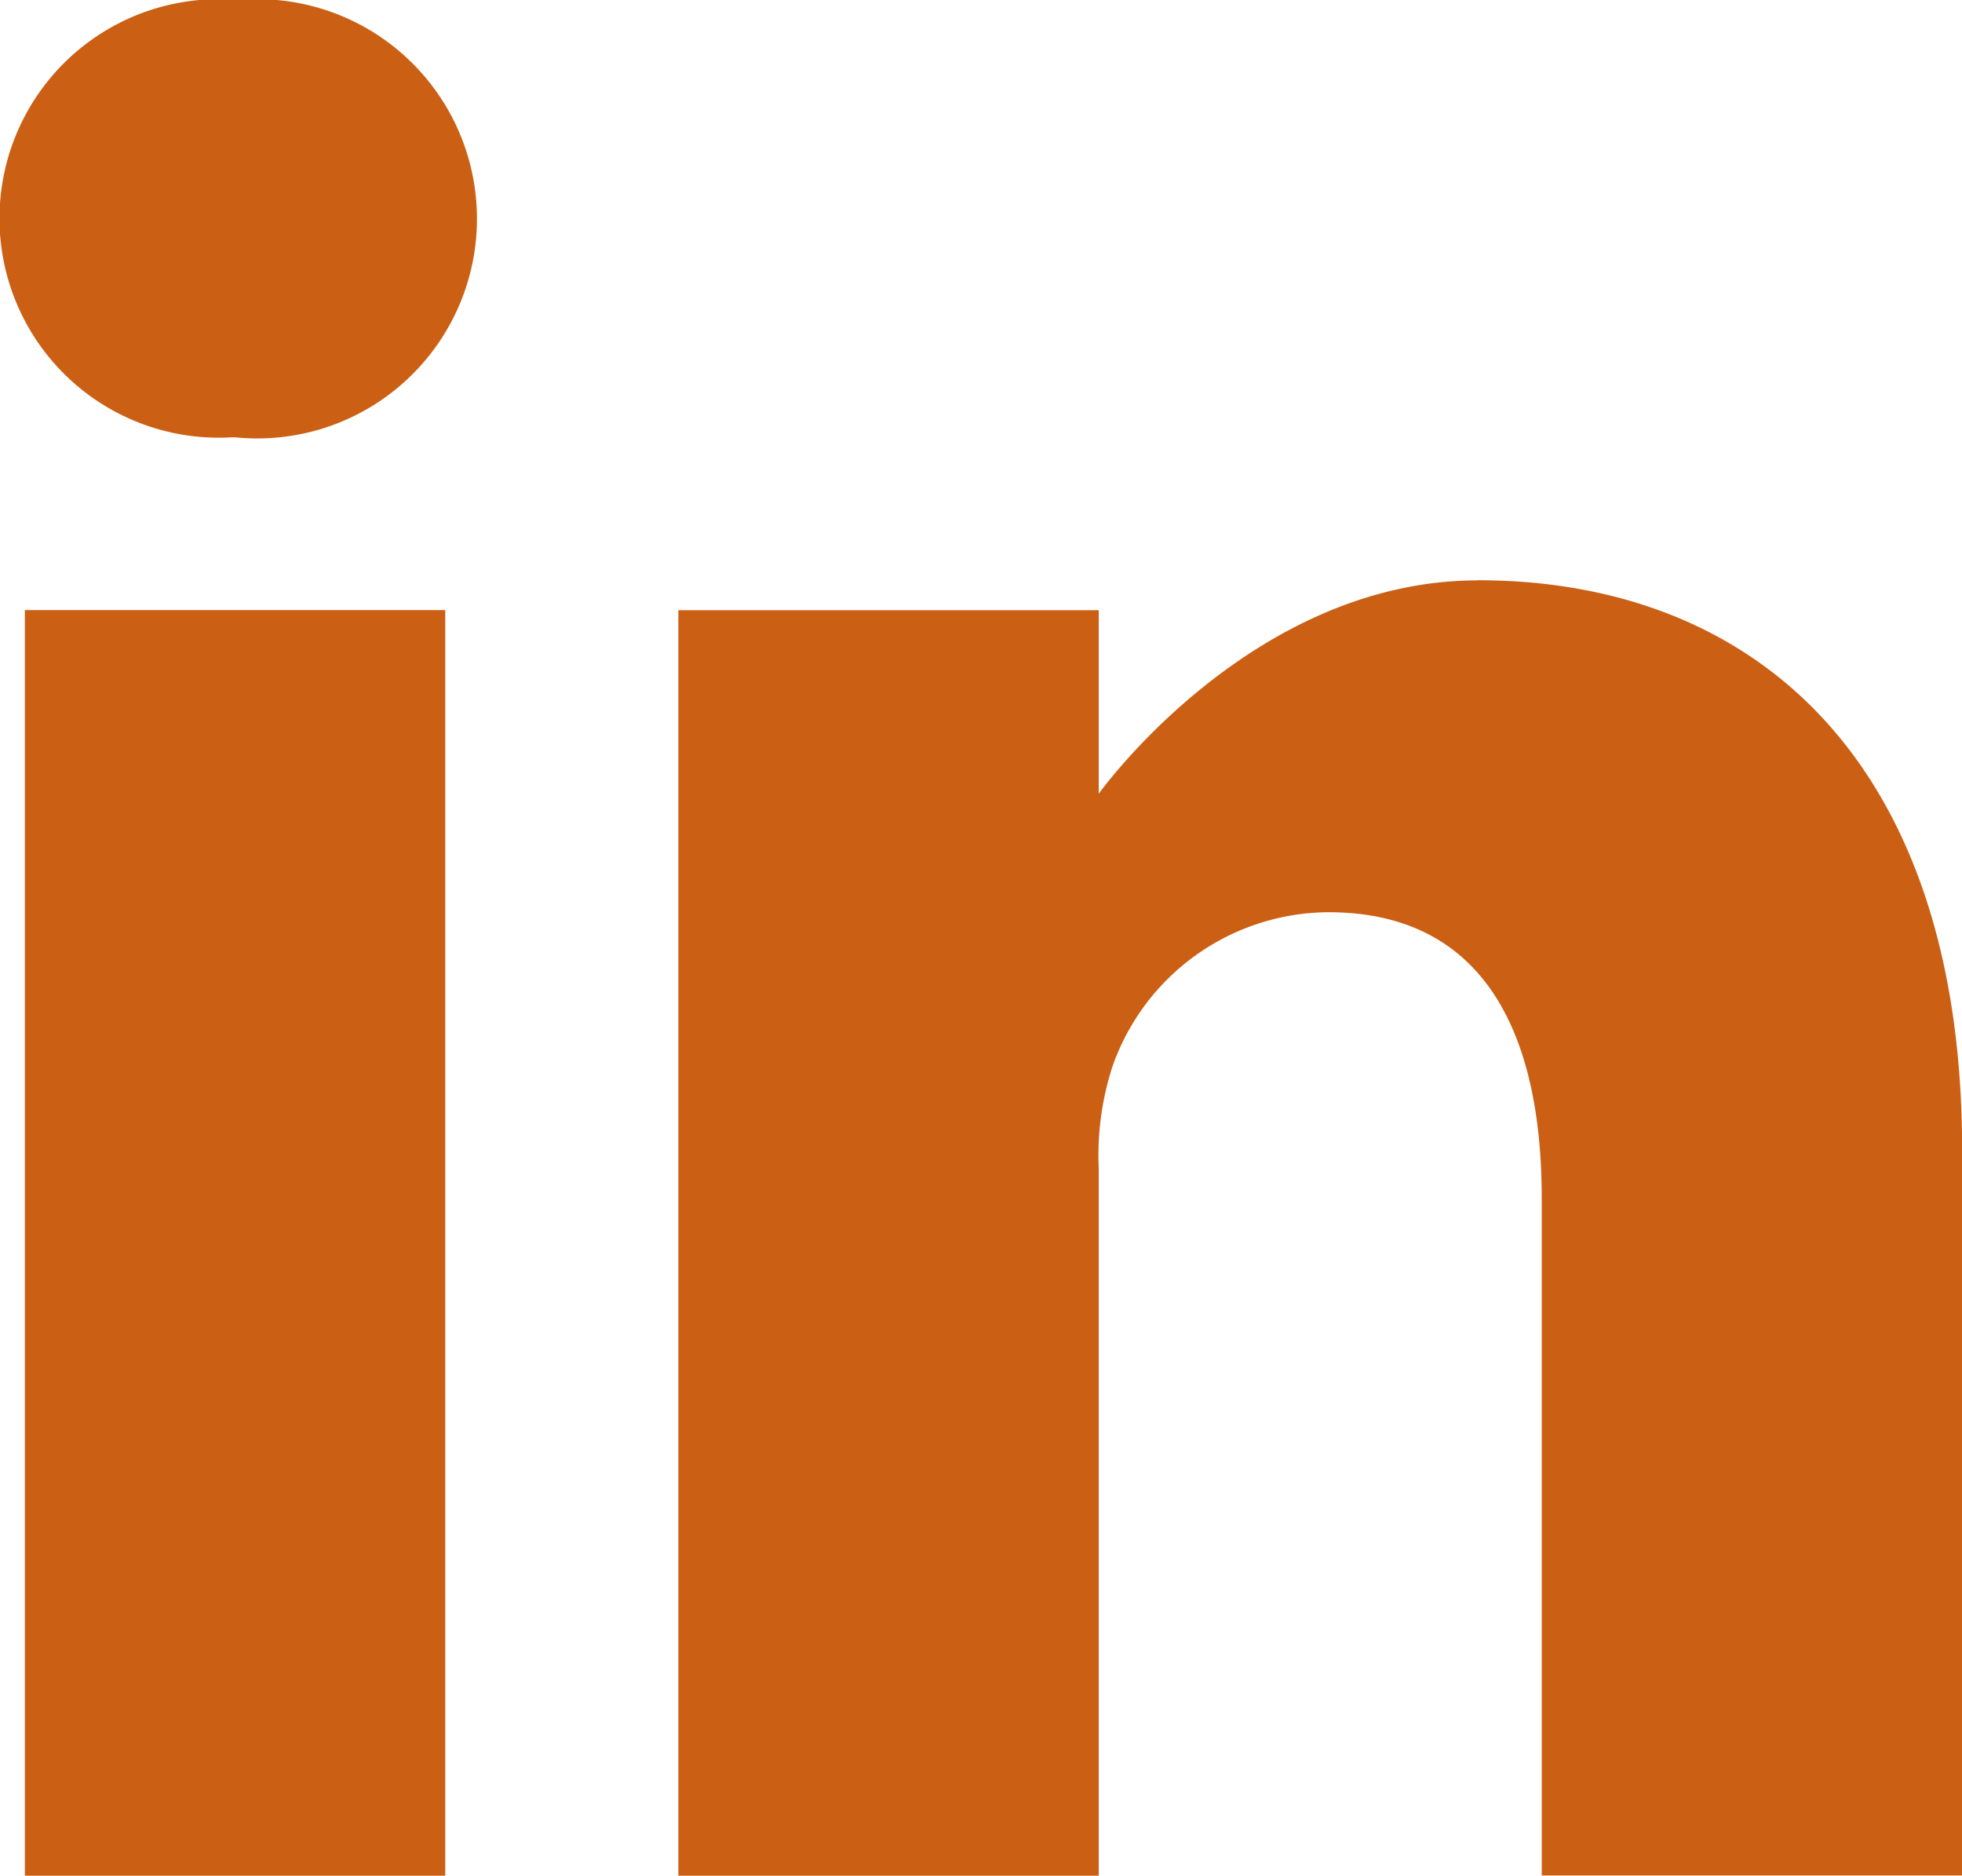
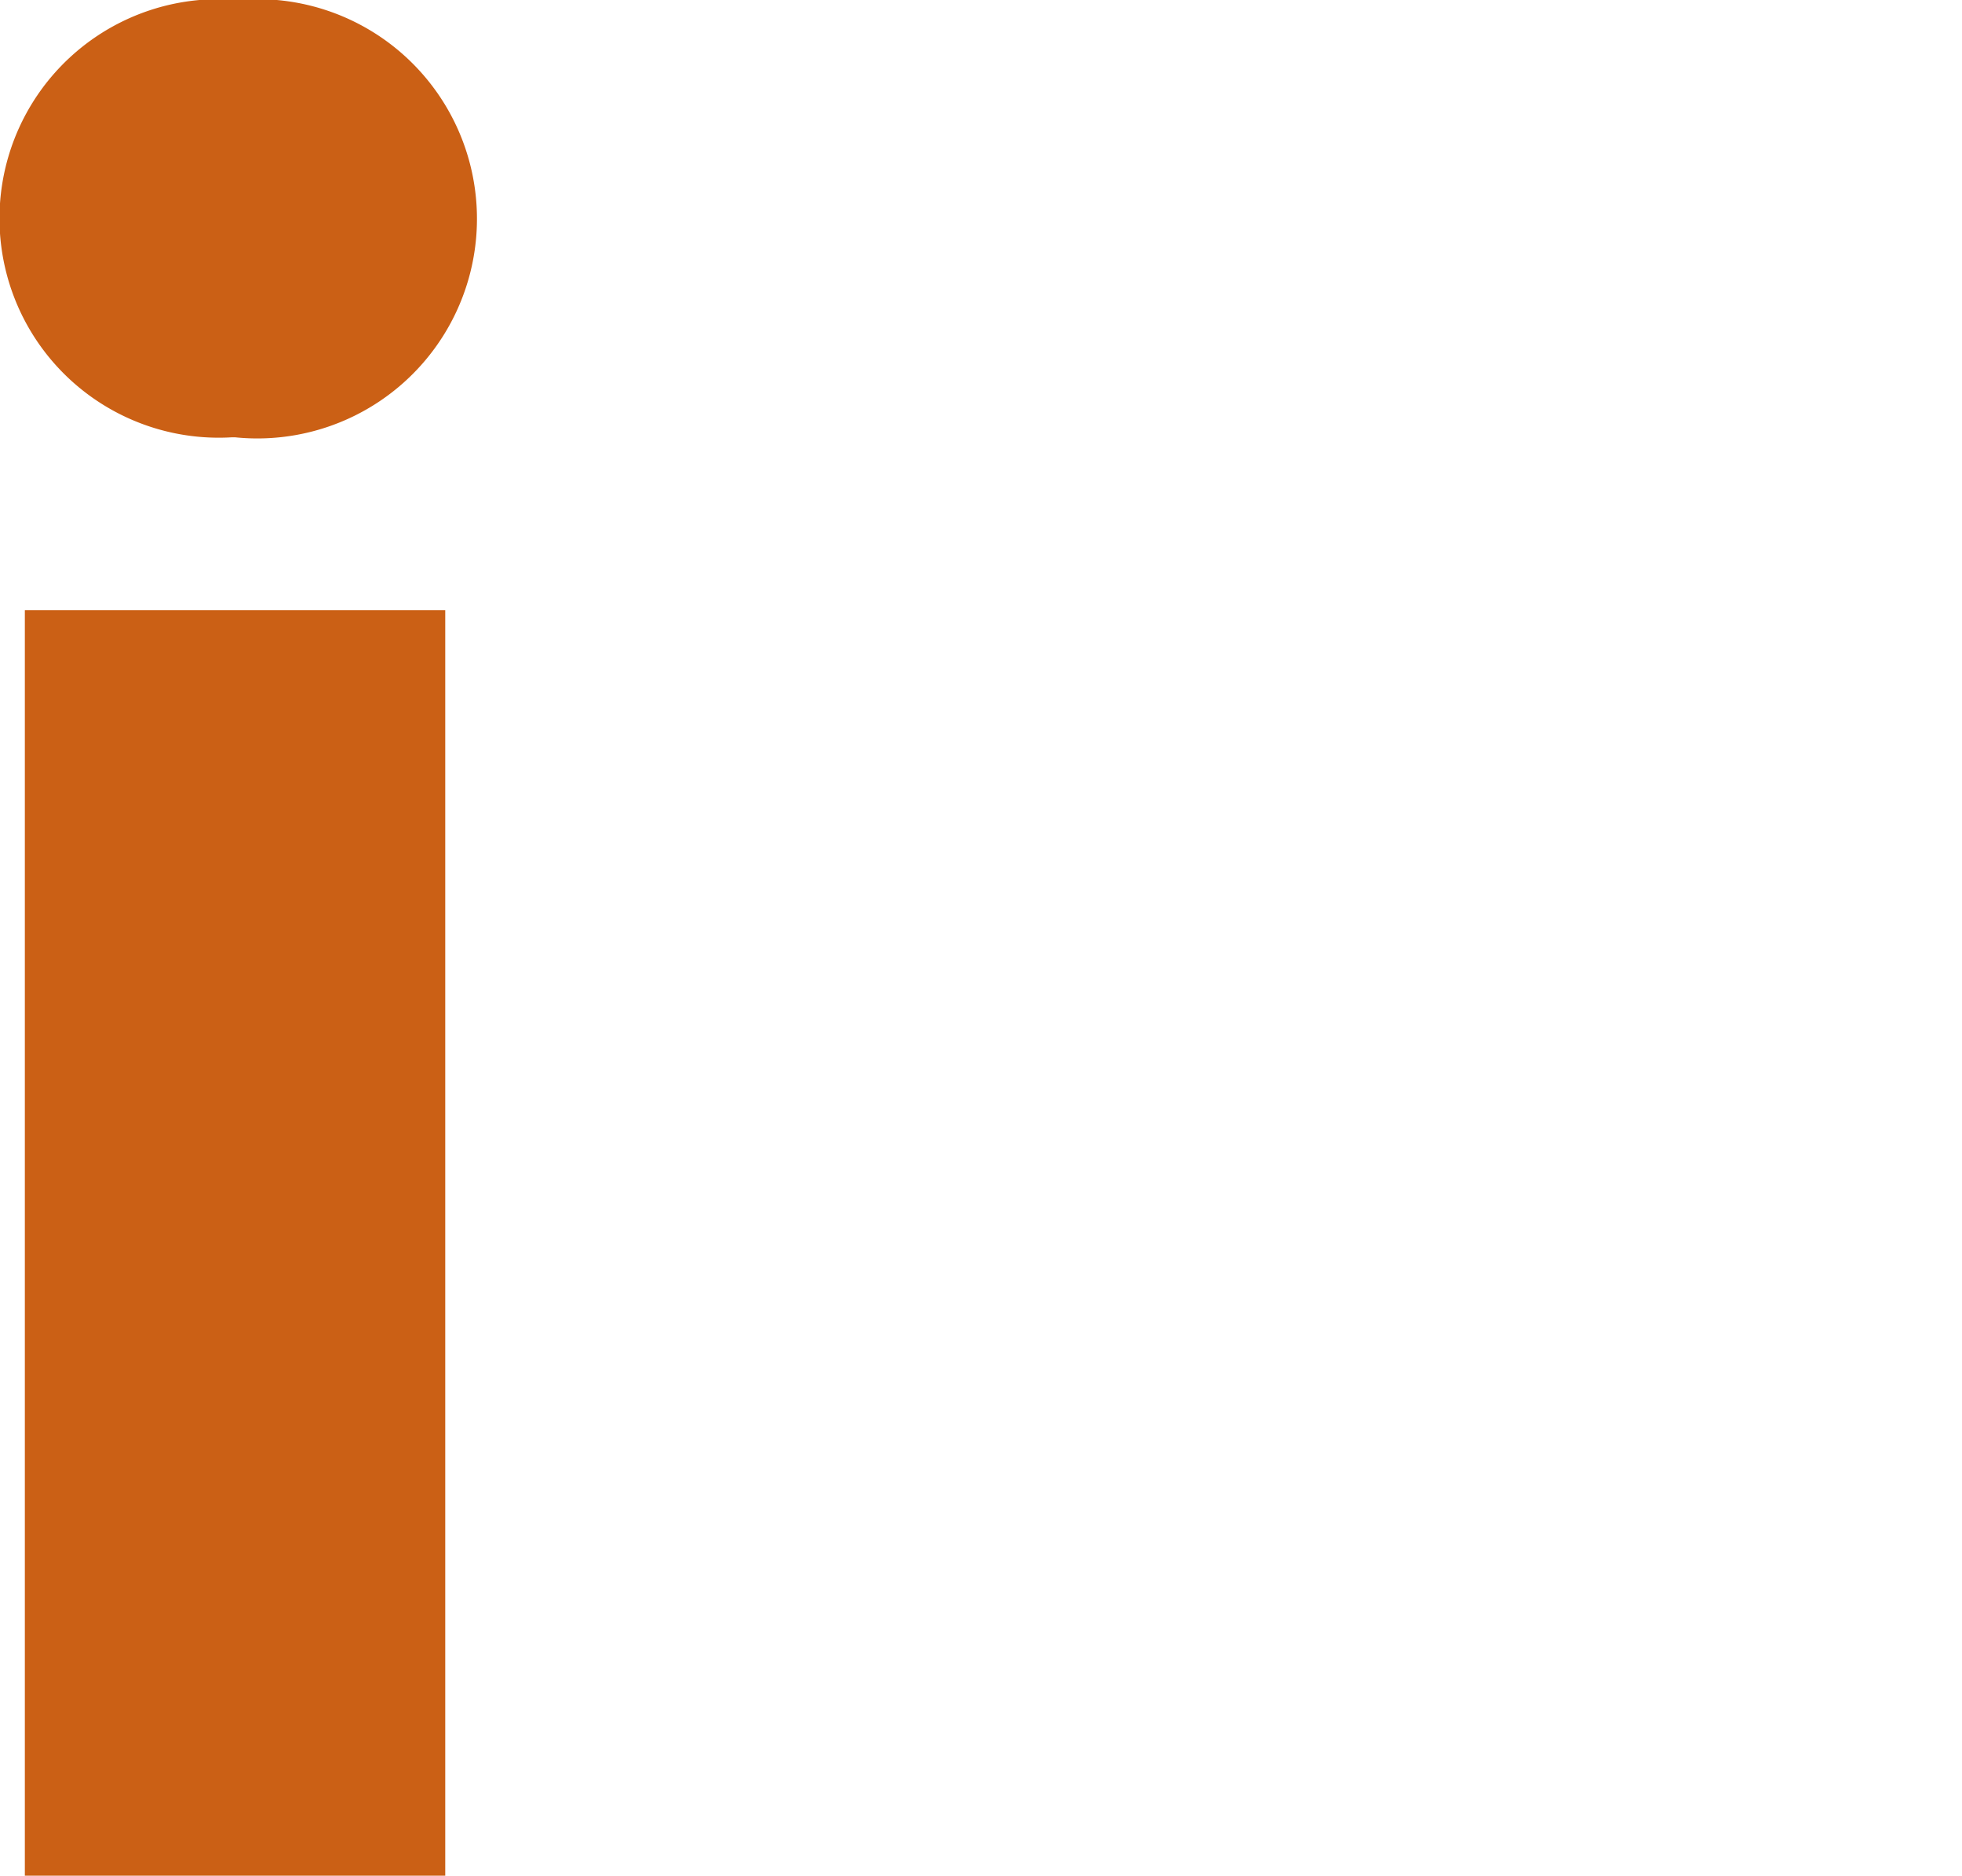
<svg xmlns="http://www.w3.org/2000/svg" id="linkedin" width="31.269" height="29.888" viewBox="0 0 31.269 29.888">
  <path id="Path_7" data-name="Path 7" d="M3.792-.668A3.494,3.494,0,1,0,3.7,6.3h.044A3.5,3.5,0,1,0,3.792-.668Zm0,0" transform="translate(0 0.668)" fill="#cb6015" />
  <path id="Path_8" data-name="Path 8" d="M8.109,198.313h6.7V218.48h-6.7Zm0,0" transform="translate(-7.713 -188.591)" fill="#cb6015" />
-   <path id="Path_9" data-name="Path 9" d="M233.959,188.625c-3.616,0-6.041,3.4-6.041,3.4V189.1h-6.7v20.167h6.7V198a4.594,4.594,0,0,1,.221-1.636,3.669,3.669,0,0,1,3.439-2.451c2.426,0,3.4,1.849,3.4,4.56v10.789h6.7V197.7c0-6.194-3.307-9.077-7.717-9.077Zm0,0" transform="translate(-210.407 -179.377)" fill="#cb6015" />
</svg>